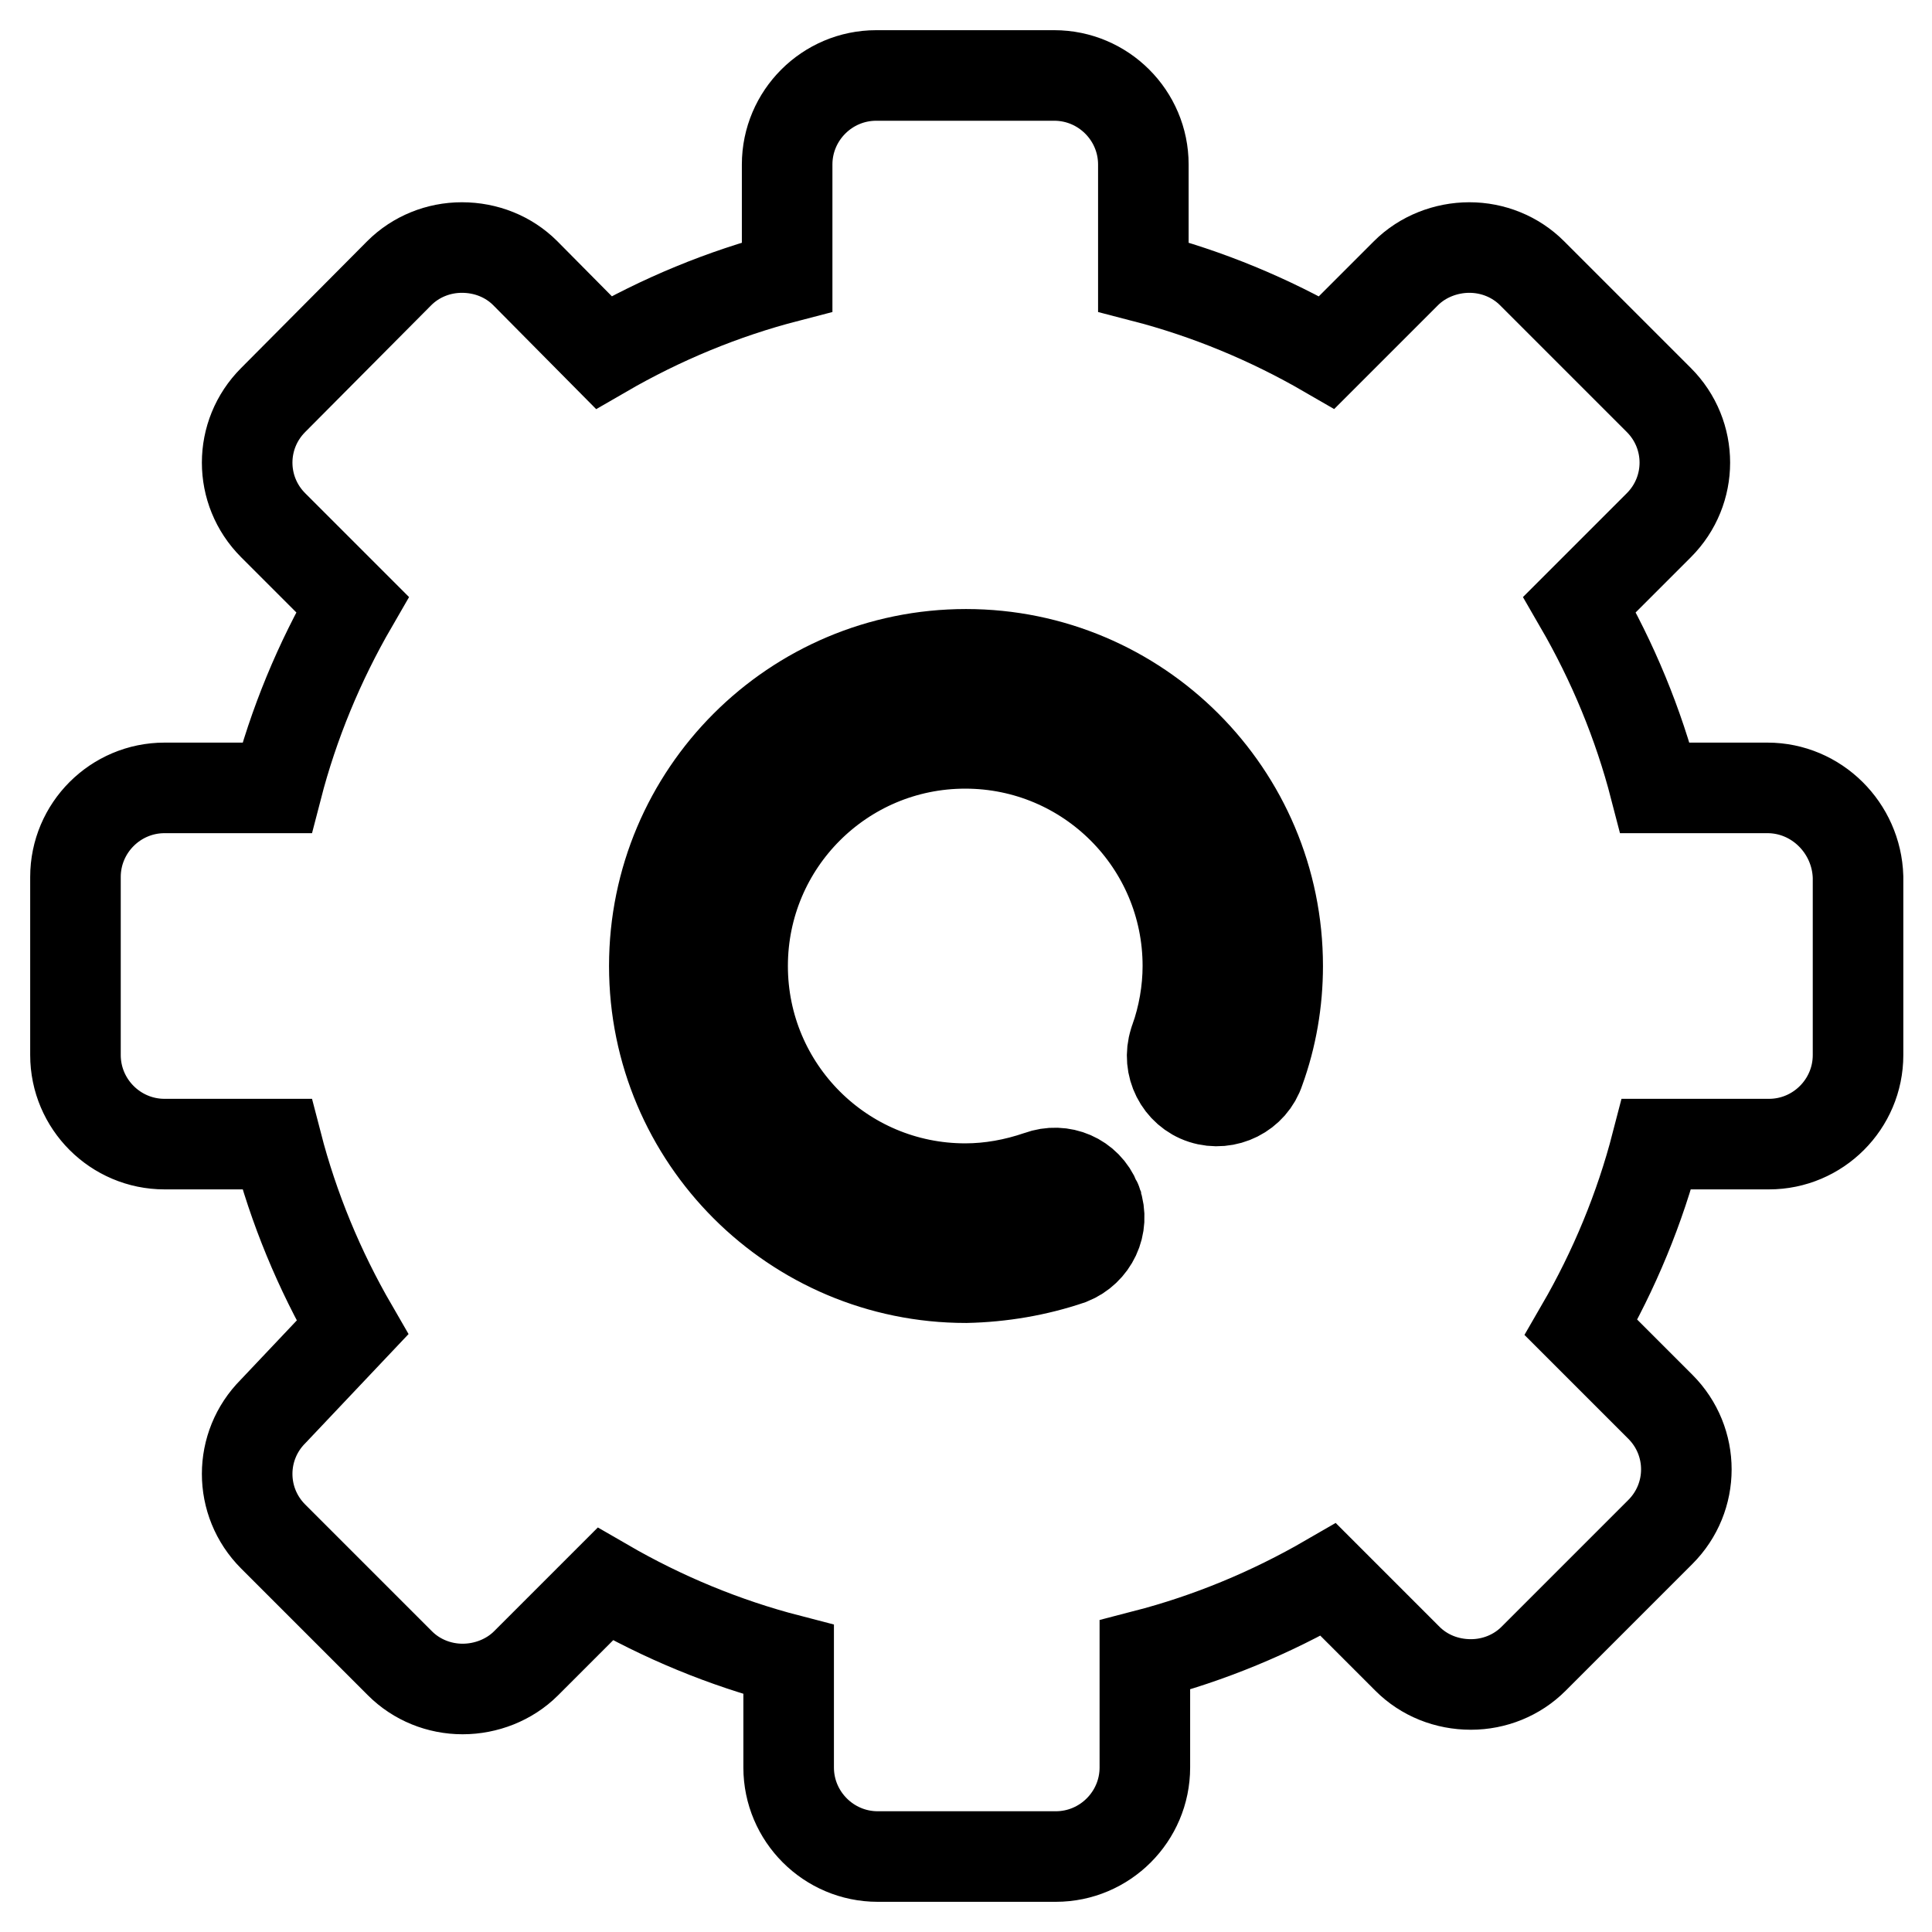
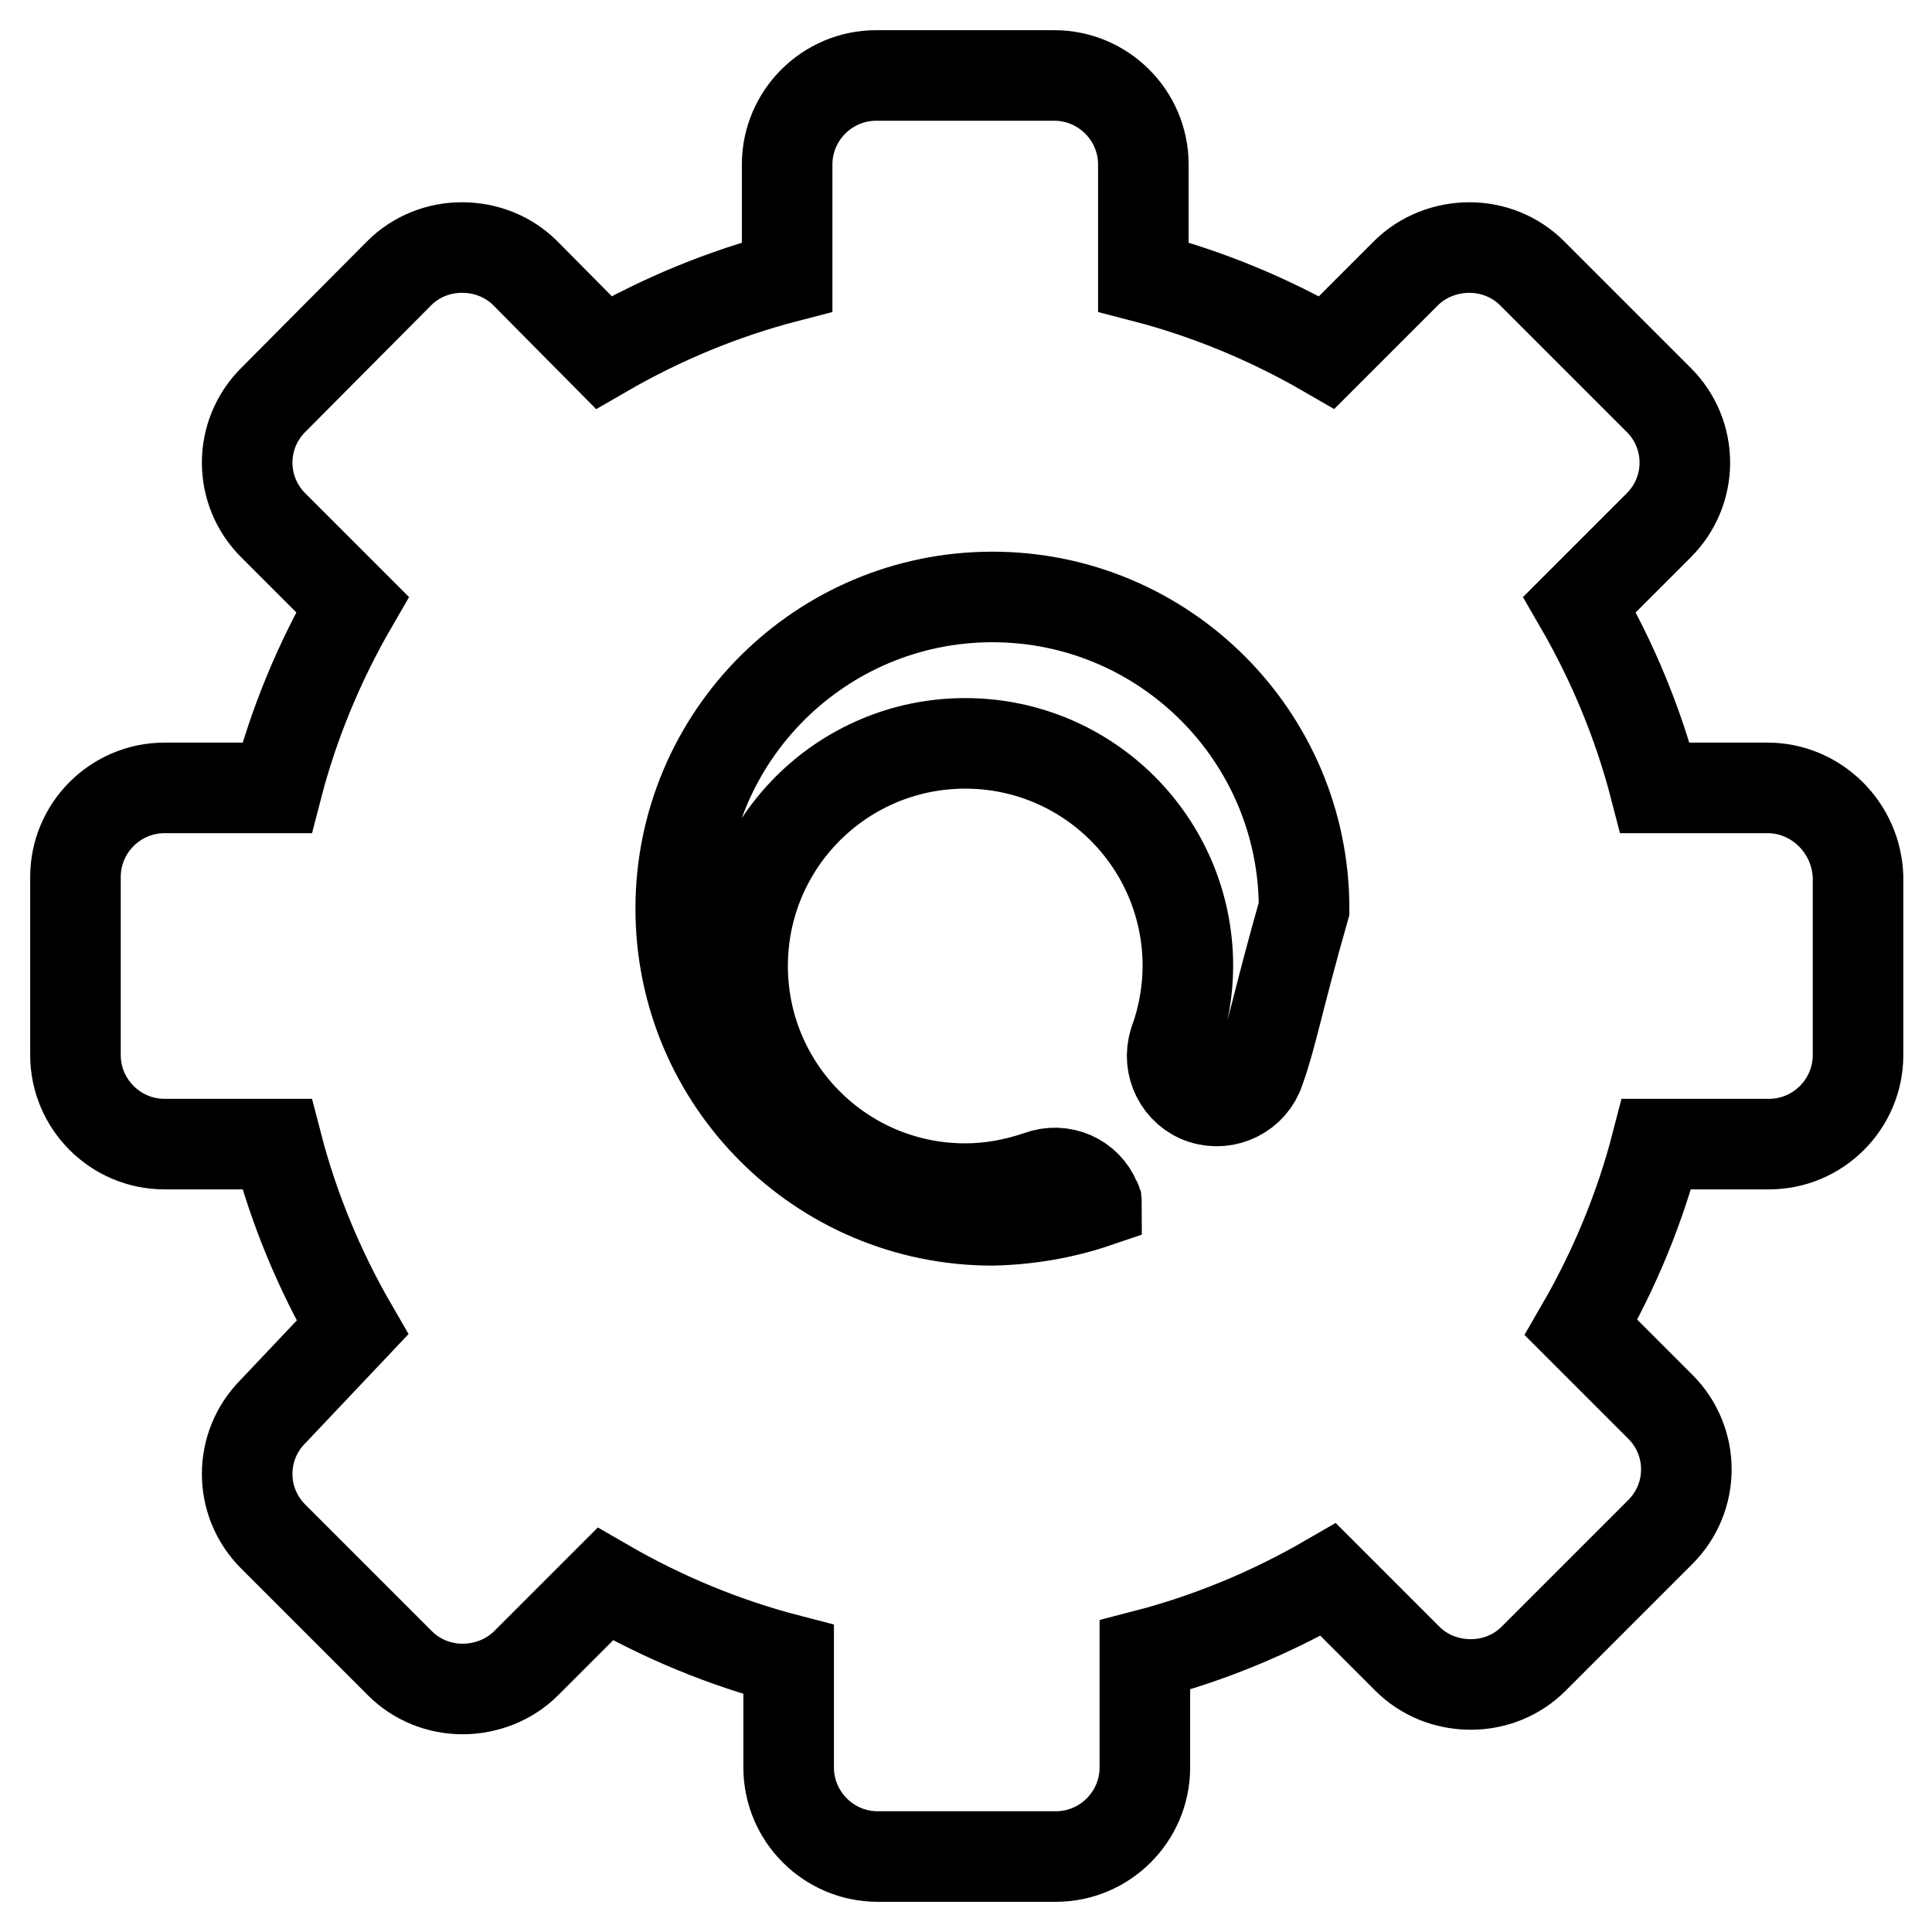
<svg xmlns="http://www.w3.org/2000/svg" version="1.1" x="0px" y="0px" viewBox="0 0 256 256" enable-background="new 0 0 256 256" xml:space="preserve">
  <g>
-     <path stroke-width="12" fill-opacity="0" stroke="#000000" d="M234.2,104.4h-14.9c-2.2-8.5-5.6-16.7-10-24.3l10.5-10.5c4.6-4.6,4.6-12,0-16.6L203,36.2 c-2.2-2.2-5.2-3.4-8.3-3.4c-3.1,0-6.2,1.2-8.4,3.4l-10.5,10.5c-7.6-4.4-15.8-7.8-24.3-10V21.8c0-6.5-5.3-11.8-11.8-11.8l0,0h-23.6 c-6.5,0-11.8,5.3-11.8,11.8v14.9c-8.5,2.2-16.7,5.6-24.3,10L69.6,36.2c-2.2-2.2-5.2-3.4-8.4-3.4c-3.1,0-6.1,1.2-8.3,3.4L36.2,53 c-4.6,4.6-4.6,12,0,16.6l10.5,10.5c-4.4,7.6-7.8,15.8-10,24.3H21.8c-6.5,0-11.8,5.3-11.8,11.8v23.6c0,6.5,5.3,11.8,11.8,11.8l0,0 h14.9c2.2,8.5,5.6,16.7,10,24.3L36.2,187c-4.6,4.6-4.6,12,0,16.6L53,220.4c2.2,2.2,5.2,3.4,8.3,3.4c3.1,0,6.2-1.2,8.4-3.4 l10.5-10.5c7.6,4.4,15.8,7.8,24.3,10v14.3c0,6.5,5.3,11.8,11.8,11.8l0,0h23.6c6.5,0,11.8-5.3,11.8-11.8l0,0v-14.9 c8.5-2.2,16.7-5.6,24.3-10l10.5,10.5c2.2,2.2,5.2,3.4,8.4,3.4c3.1,0,6.1-1.2,8.3-3.4l16.8-16.8c4.6-4.6,4.6-12,0-16.6l-10.5-10.5 c4.4-7.6,7.8-15.8,10-24.3h14.9c6.5,0,11.8-5.3,11.8-11.8l0,0v-23.6C246,109.7,240.7,104.4,234.2,104.4L234.2,104.4L234.2,104.4z  M166.9,141.8c-1,3.1-4.4,4.8-7.5,3.8c-3.1-1-4.8-4.4-3.8-7.5c0-0.1,0.1-0.2,0.1-0.3c1.1-3.1,1.7-6.5,1.7-9.8 c0-16.3-13.2-29.5-29.5-29.5c-16.3,0-29.5,13.2-29.5,29.5c0,16.3,13.2,29.5,29.5,29.5c3.3,0,6.6-0.6,9.8-1.7c3-1.1,6.3,0.3,7.5,3.3 c0,0.1,0.1,0.1,0.1,0.2c1.1,3.1-0.5,6.4-3.5,7.6c-4.4,1.5-9.1,2.3-13.8,2.4c-22.8,0-41.3-18.5-41.3-41.3 c0-22.8,18.5-41.3,41.3-41.3c22.8,0,41.3,18.5,41.3,41.3l0,0C169.3,132.7,168.5,137.4,166.9,141.8z" />
+     <path stroke-width="12" fill-opacity="0" stroke="#000000" d="M234.2,104.4h-14.9c-2.2-8.5-5.6-16.7-10-24.3l10.5-10.5c4.6-4.6,4.6-12,0-16.6L203,36.2 c-2.2-2.2-5.2-3.4-8.3-3.4c-3.1,0-6.2,1.2-8.4,3.4l-10.5,10.5c-7.6-4.4-15.8-7.8-24.3-10V21.8c0-6.5-5.3-11.8-11.8-11.8l0,0h-23.6 c-6.5,0-11.8,5.3-11.8,11.8v14.9c-8.5,2.2-16.7,5.6-24.3,10L69.6,36.2c-2.2-2.2-5.2-3.4-8.4-3.4c-3.1,0-6.1,1.2-8.3,3.4L36.2,53 c-4.6,4.6-4.6,12,0,16.6l10.5,10.5c-4.4,7.6-7.8,15.8-10,24.3H21.8c-6.5,0-11.8,5.3-11.8,11.8v23.6c0,6.5,5.3,11.8,11.8,11.8l0,0 h14.9c2.2,8.5,5.6,16.7,10,24.3L36.2,187c-4.6,4.6-4.6,12,0,16.6L53,220.4c2.2,2.2,5.2,3.4,8.3,3.4c3.1,0,6.2-1.2,8.4-3.4 l10.5-10.5c7.6,4.4,15.8,7.8,24.3,10v14.3c0,6.5,5.3,11.8,11.8,11.8l0,0h23.6c6.5,0,11.8-5.3,11.8-11.8l0,0v-14.9 c8.5-2.2,16.7-5.6,24.3-10l10.5,10.5c2.2,2.2,5.2,3.4,8.4,3.4c3.1,0,6.1-1.2,8.3-3.4l16.8-16.8c4.6-4.6,4.6-12,0-16.6l-10.5-10.5 c4.4-7.6,7.8-15.8,10-24.3h14.9c6.5,0,11.8-5.3,11.8-11.8l0,0v-23.6C246,109.7,240.7,104.4,234.2,104.4L234.2,104.4L234.2,104.4z  M166.9,141.8c-1,3.1-4.4,4.8-7.5,3.8c-3.1-1-4.8-4.4-3.8-7.5c0-0.1,0.1-0.2,0.1-0.3c1.1-3.1,1.7-6.5,1.7-9.8 c0-16.3-13.2-29.5-29.5-29.5c-16.3,0-29.5,13.2-29.5,29.5c0,16.3,13.2,29.5,29.5,29.5c3.3,0,6.6-0.6,9.8-1.7c3-1.1,6.3,0.3,7.5,3.3 c0,0.1,0.1,0.1,0.1,0.2c-4.4,1.5-9.1,2.3-13.8,2.4c-22.8,0-41.3-18.5-41.3-41.3 c0-22.8,18.5-41.3,41.3-41.3c22.8,0,41.3,18.5,41.3,41.3l0,0C169.3,132.7,168.5,137.4,166.9,141.8z" />
  </g>
</svg>